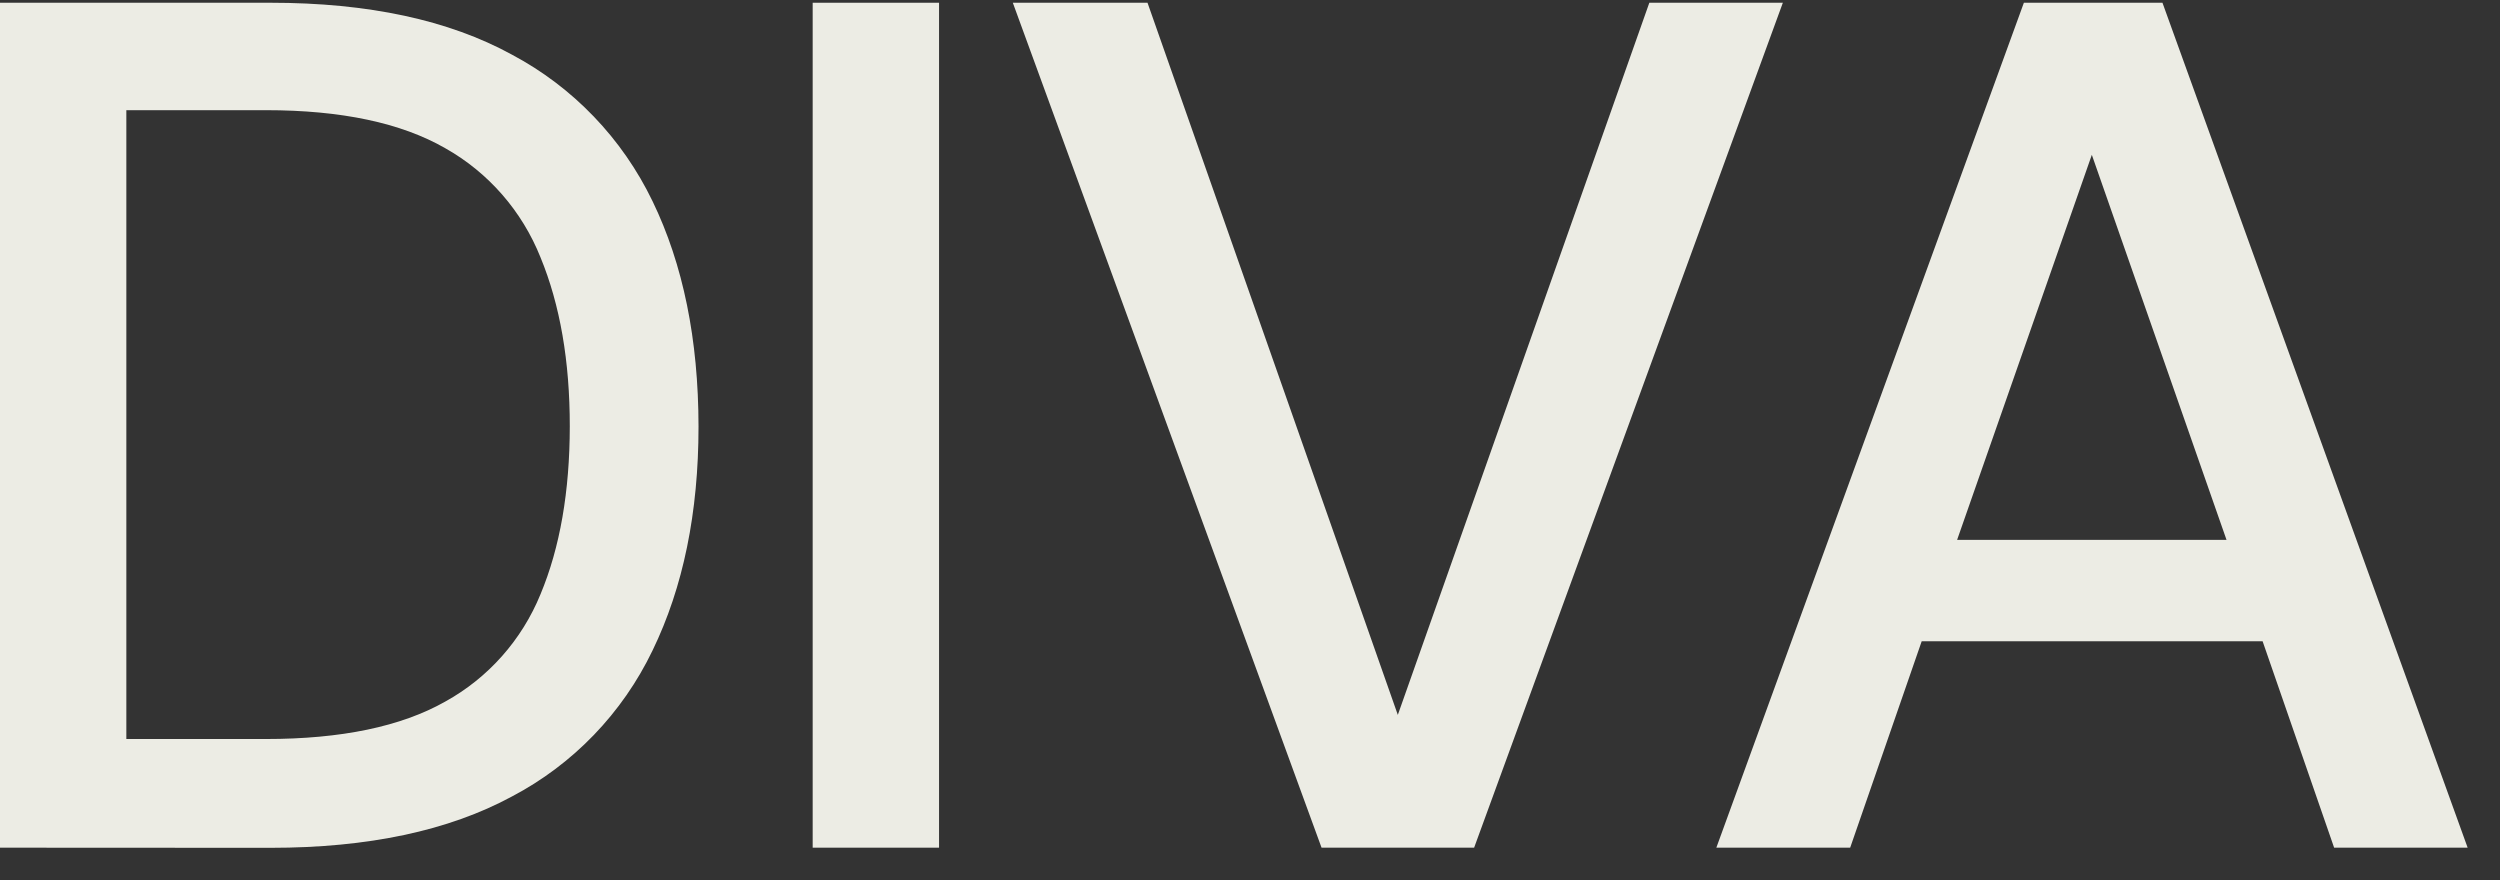
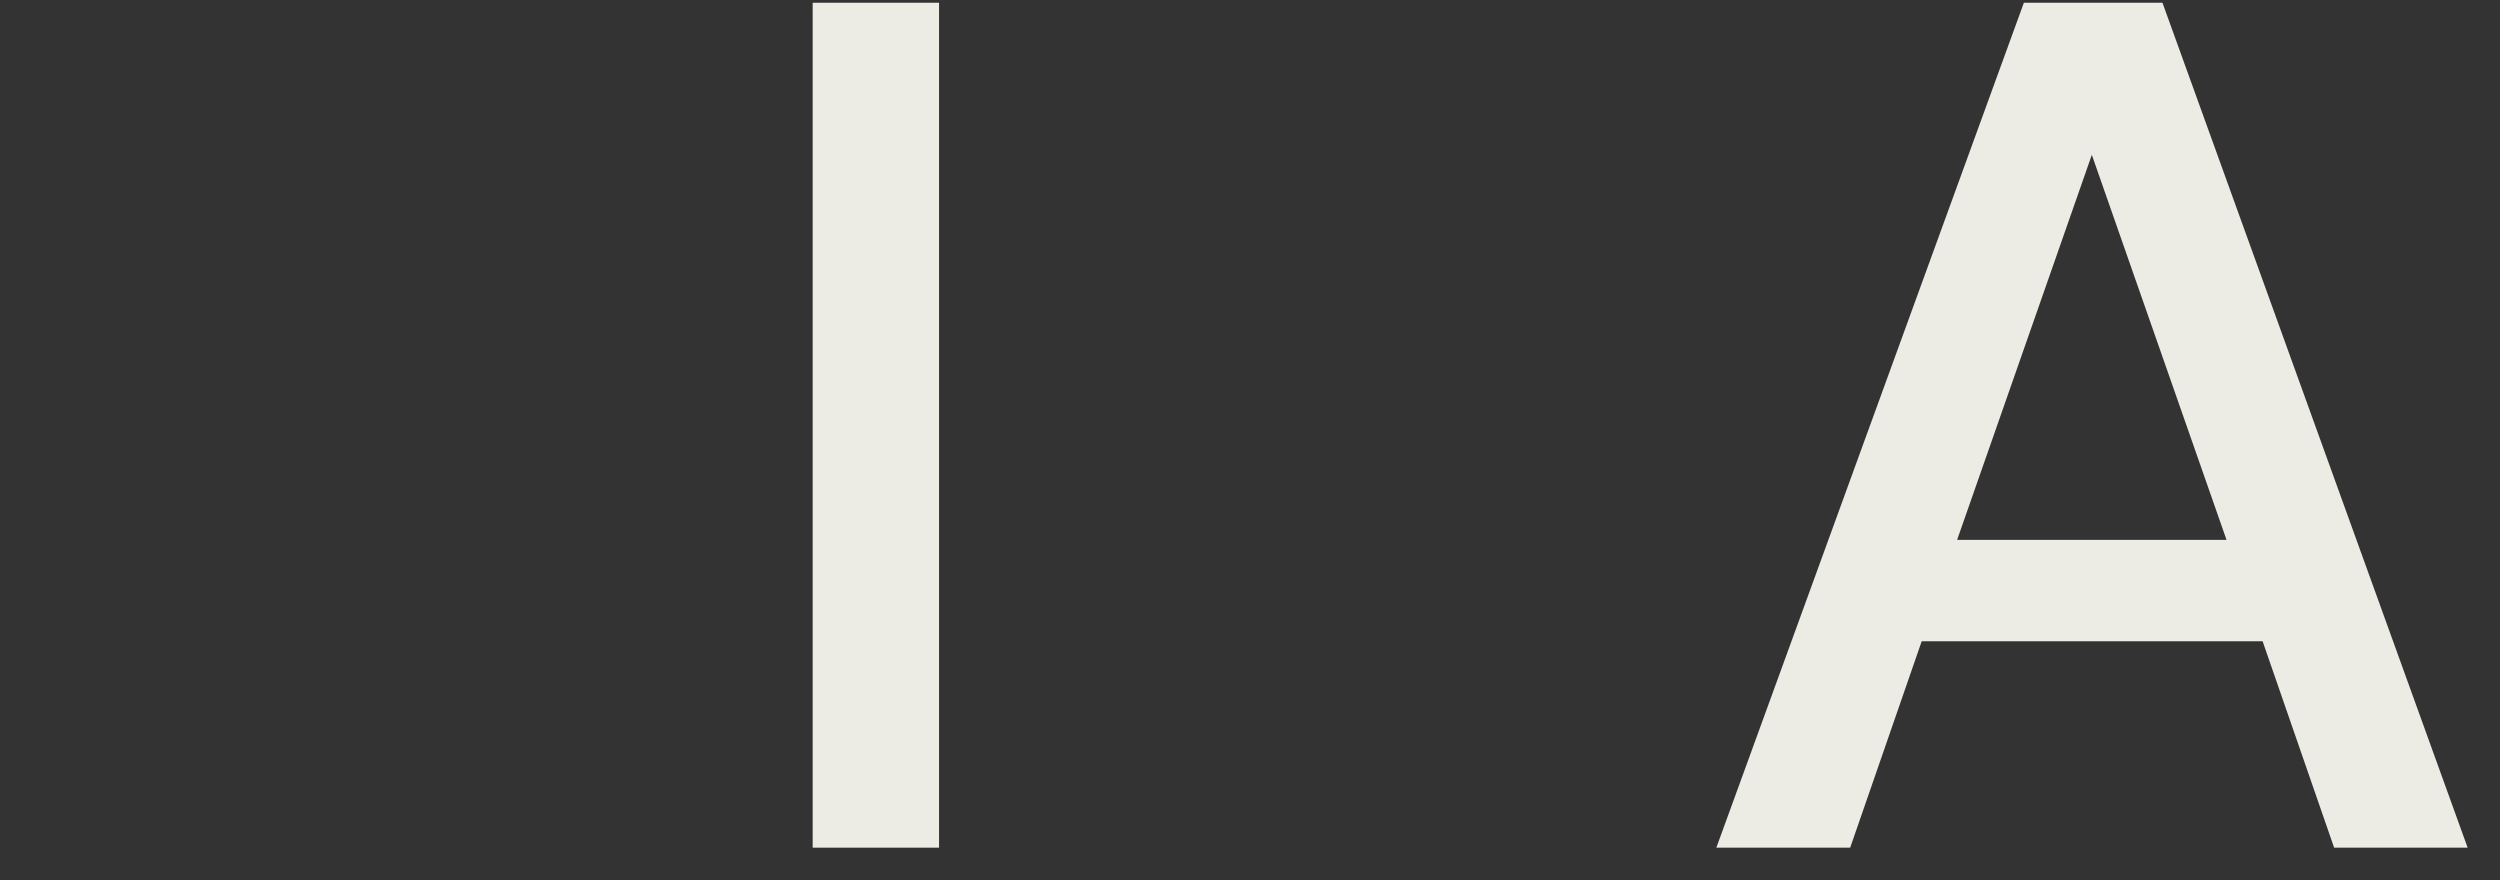
<svg xmlns="http://www.w3.org/2000/svg" width="71" height="25" viewBox="0 0 71 25" fill="none">
  <rect x="0" y="0" width="71" height="25" fill="#333333" stroke="none" />
-   <path d="M0 24.074V0.078H7.685C10.46 0.078 12.745 0.569 14.539 1.552C16.274 2.474 17.674 3.932 18.533 5.716C19.401 7.509 19.836 9.642 19.838 12.115C19.838 14.56 19.403 16.679 18.533 18.472C17.677 20.254 16.276 21.708 14.539 22.62C12.744 23.592 10.459 24.078 7.685 24.078L0 24.074ZM3.588 20.988H7.549C9.693 20.988 11.391 20.634 12.643 19.926C13.864 19.253 14.82 18.176 15.351 16.875C15.903 15.55 16.18 13.961 16.182 12.11C16.183 10.259 15.906 8.659 15.351 7.311C14.825 5.993 13.87 4.898 12.643 4.208C11.39 3.489 9.692 3.129 7.549 3.129H3.588V20.988Z" fill="#ECECE4" />
  <path d="M23.08 24.074V0.078H26.669V24.074H23.08Z" fill="#ECECE4" />
-   <path d="M37.532 24.074L28.764 0.078H32.589L39.698 20.303L46.841 0.078H50.633L41.865 24.074H37.532Z" fill="#ECECE4" />
  <path d="M48.744 24.074L57.478 0.078H61.414L70.081 24.074H66.289L64.258 18.212H54.576L52.545 24.074H48.744ZM55.582 15.332H63.233L59.408 4.397L55.582 15.332Z" fill="#ECECE4" />
</svg>